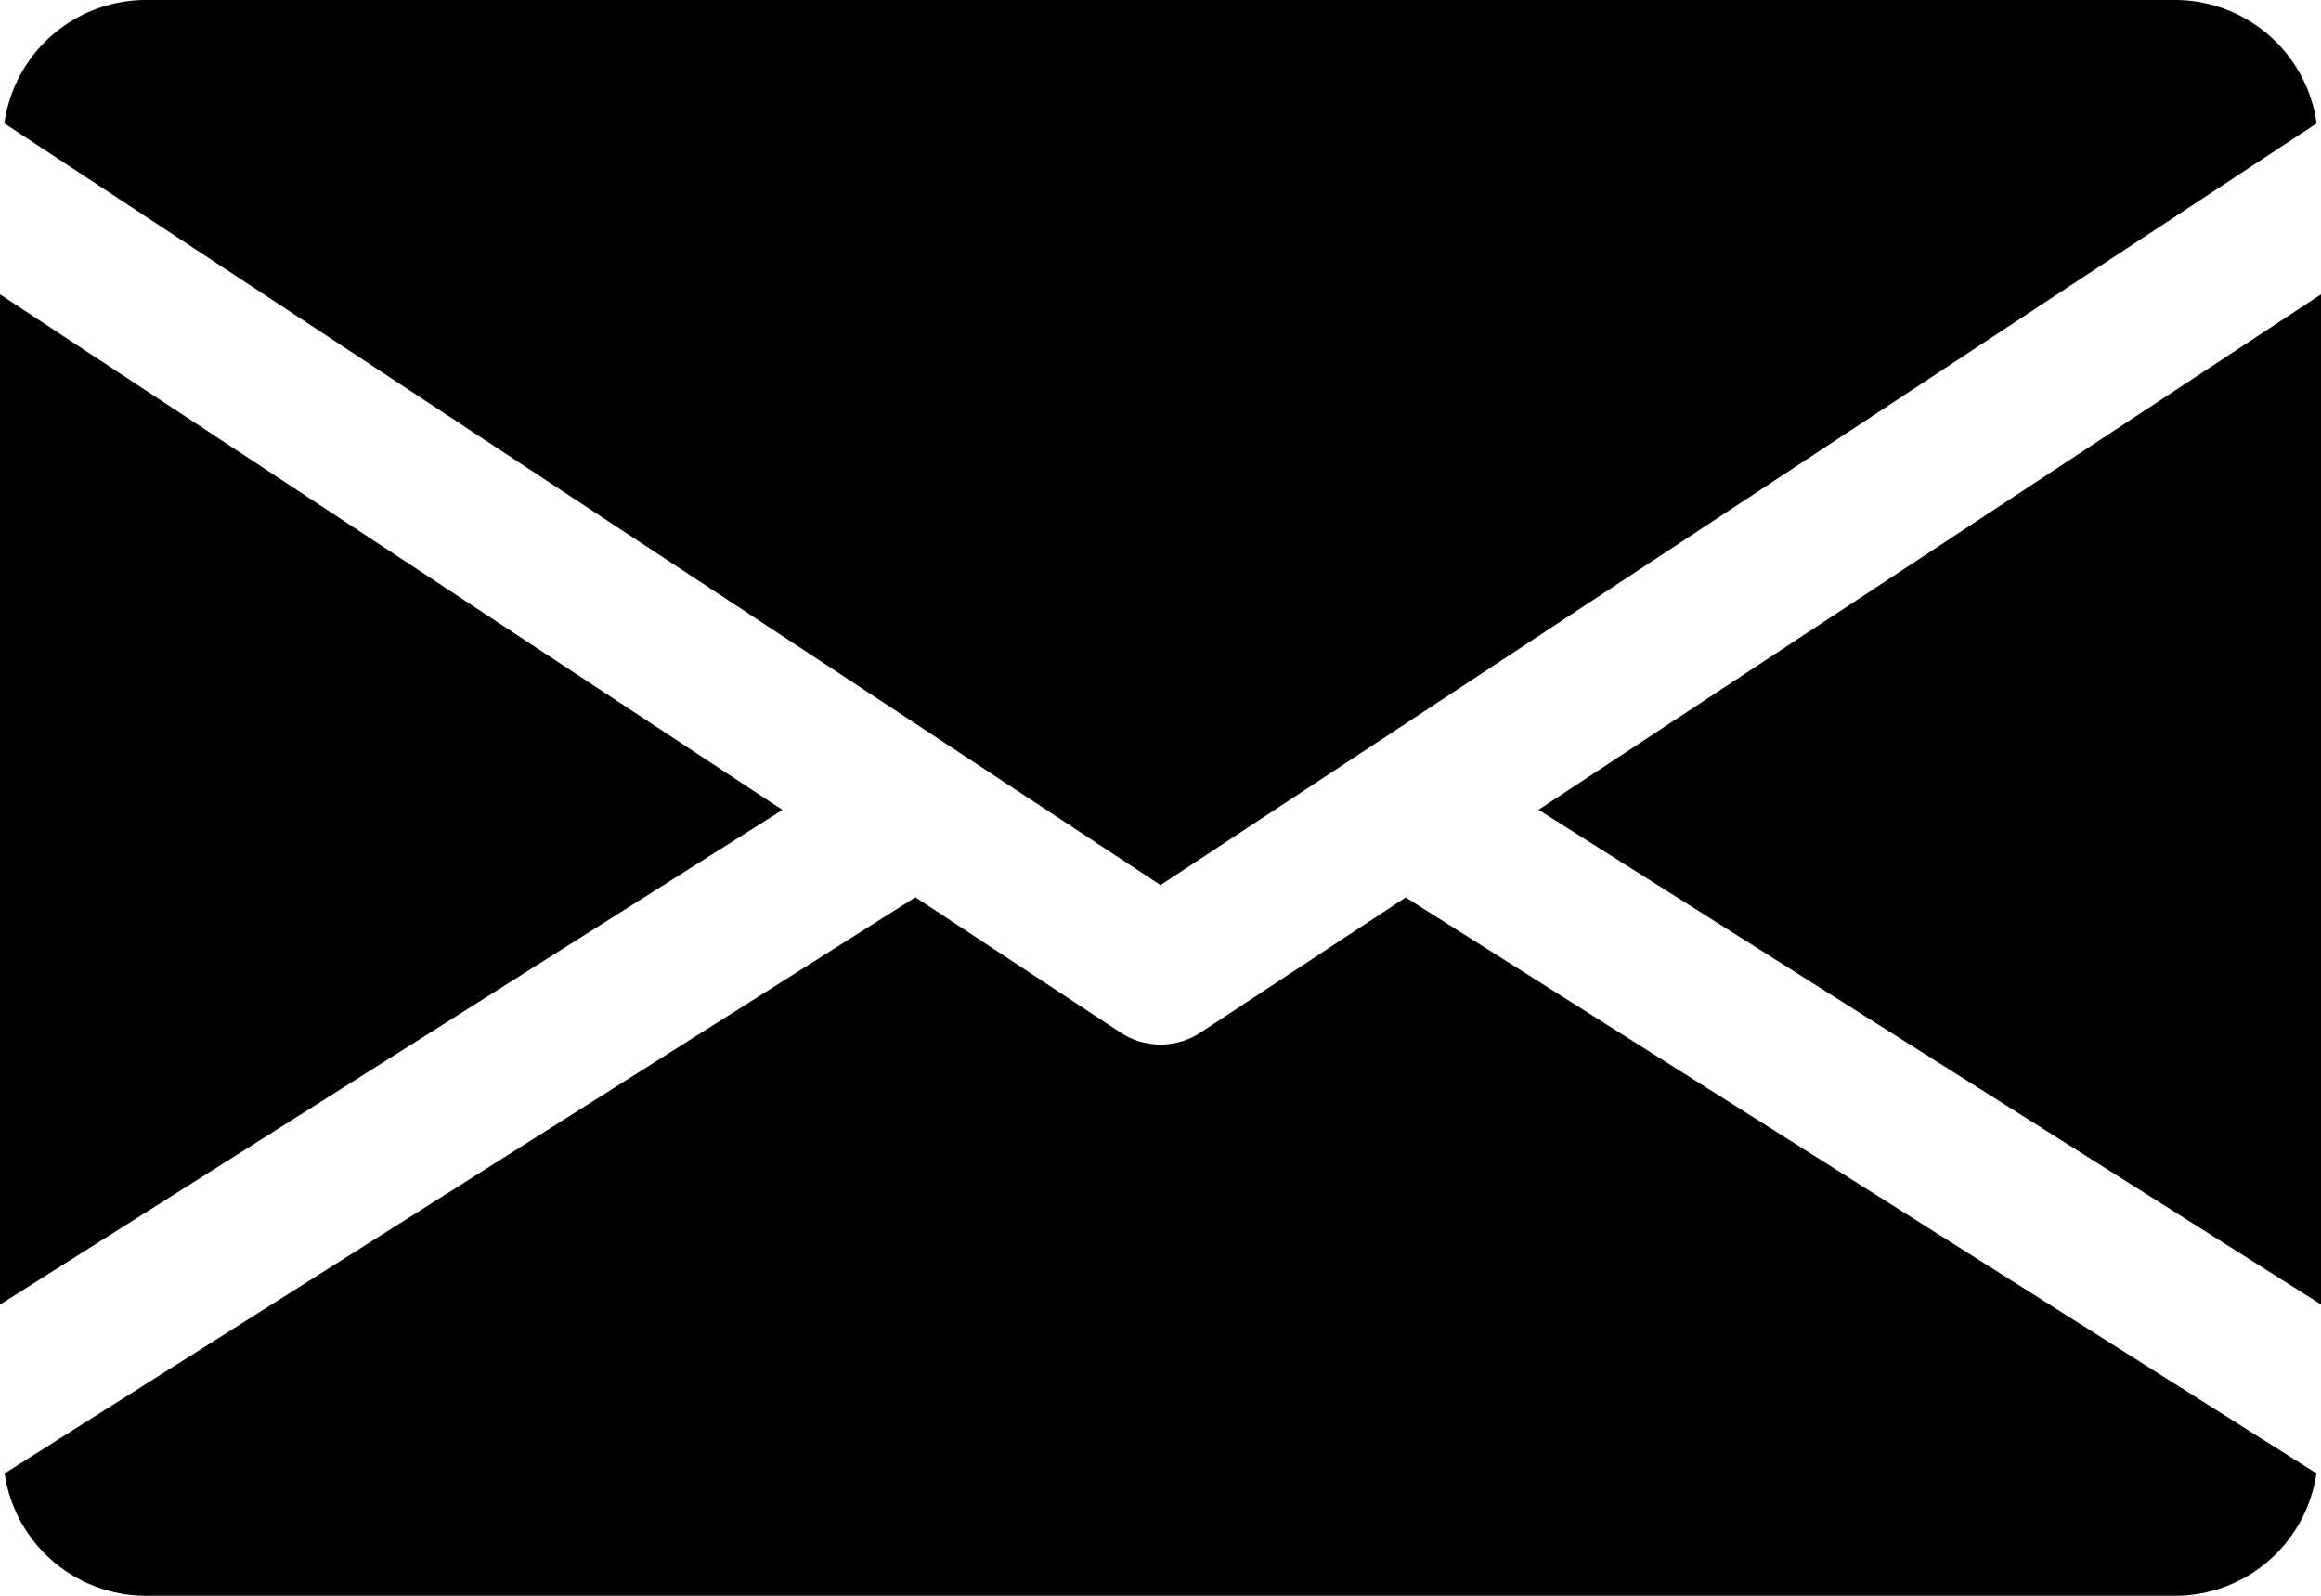
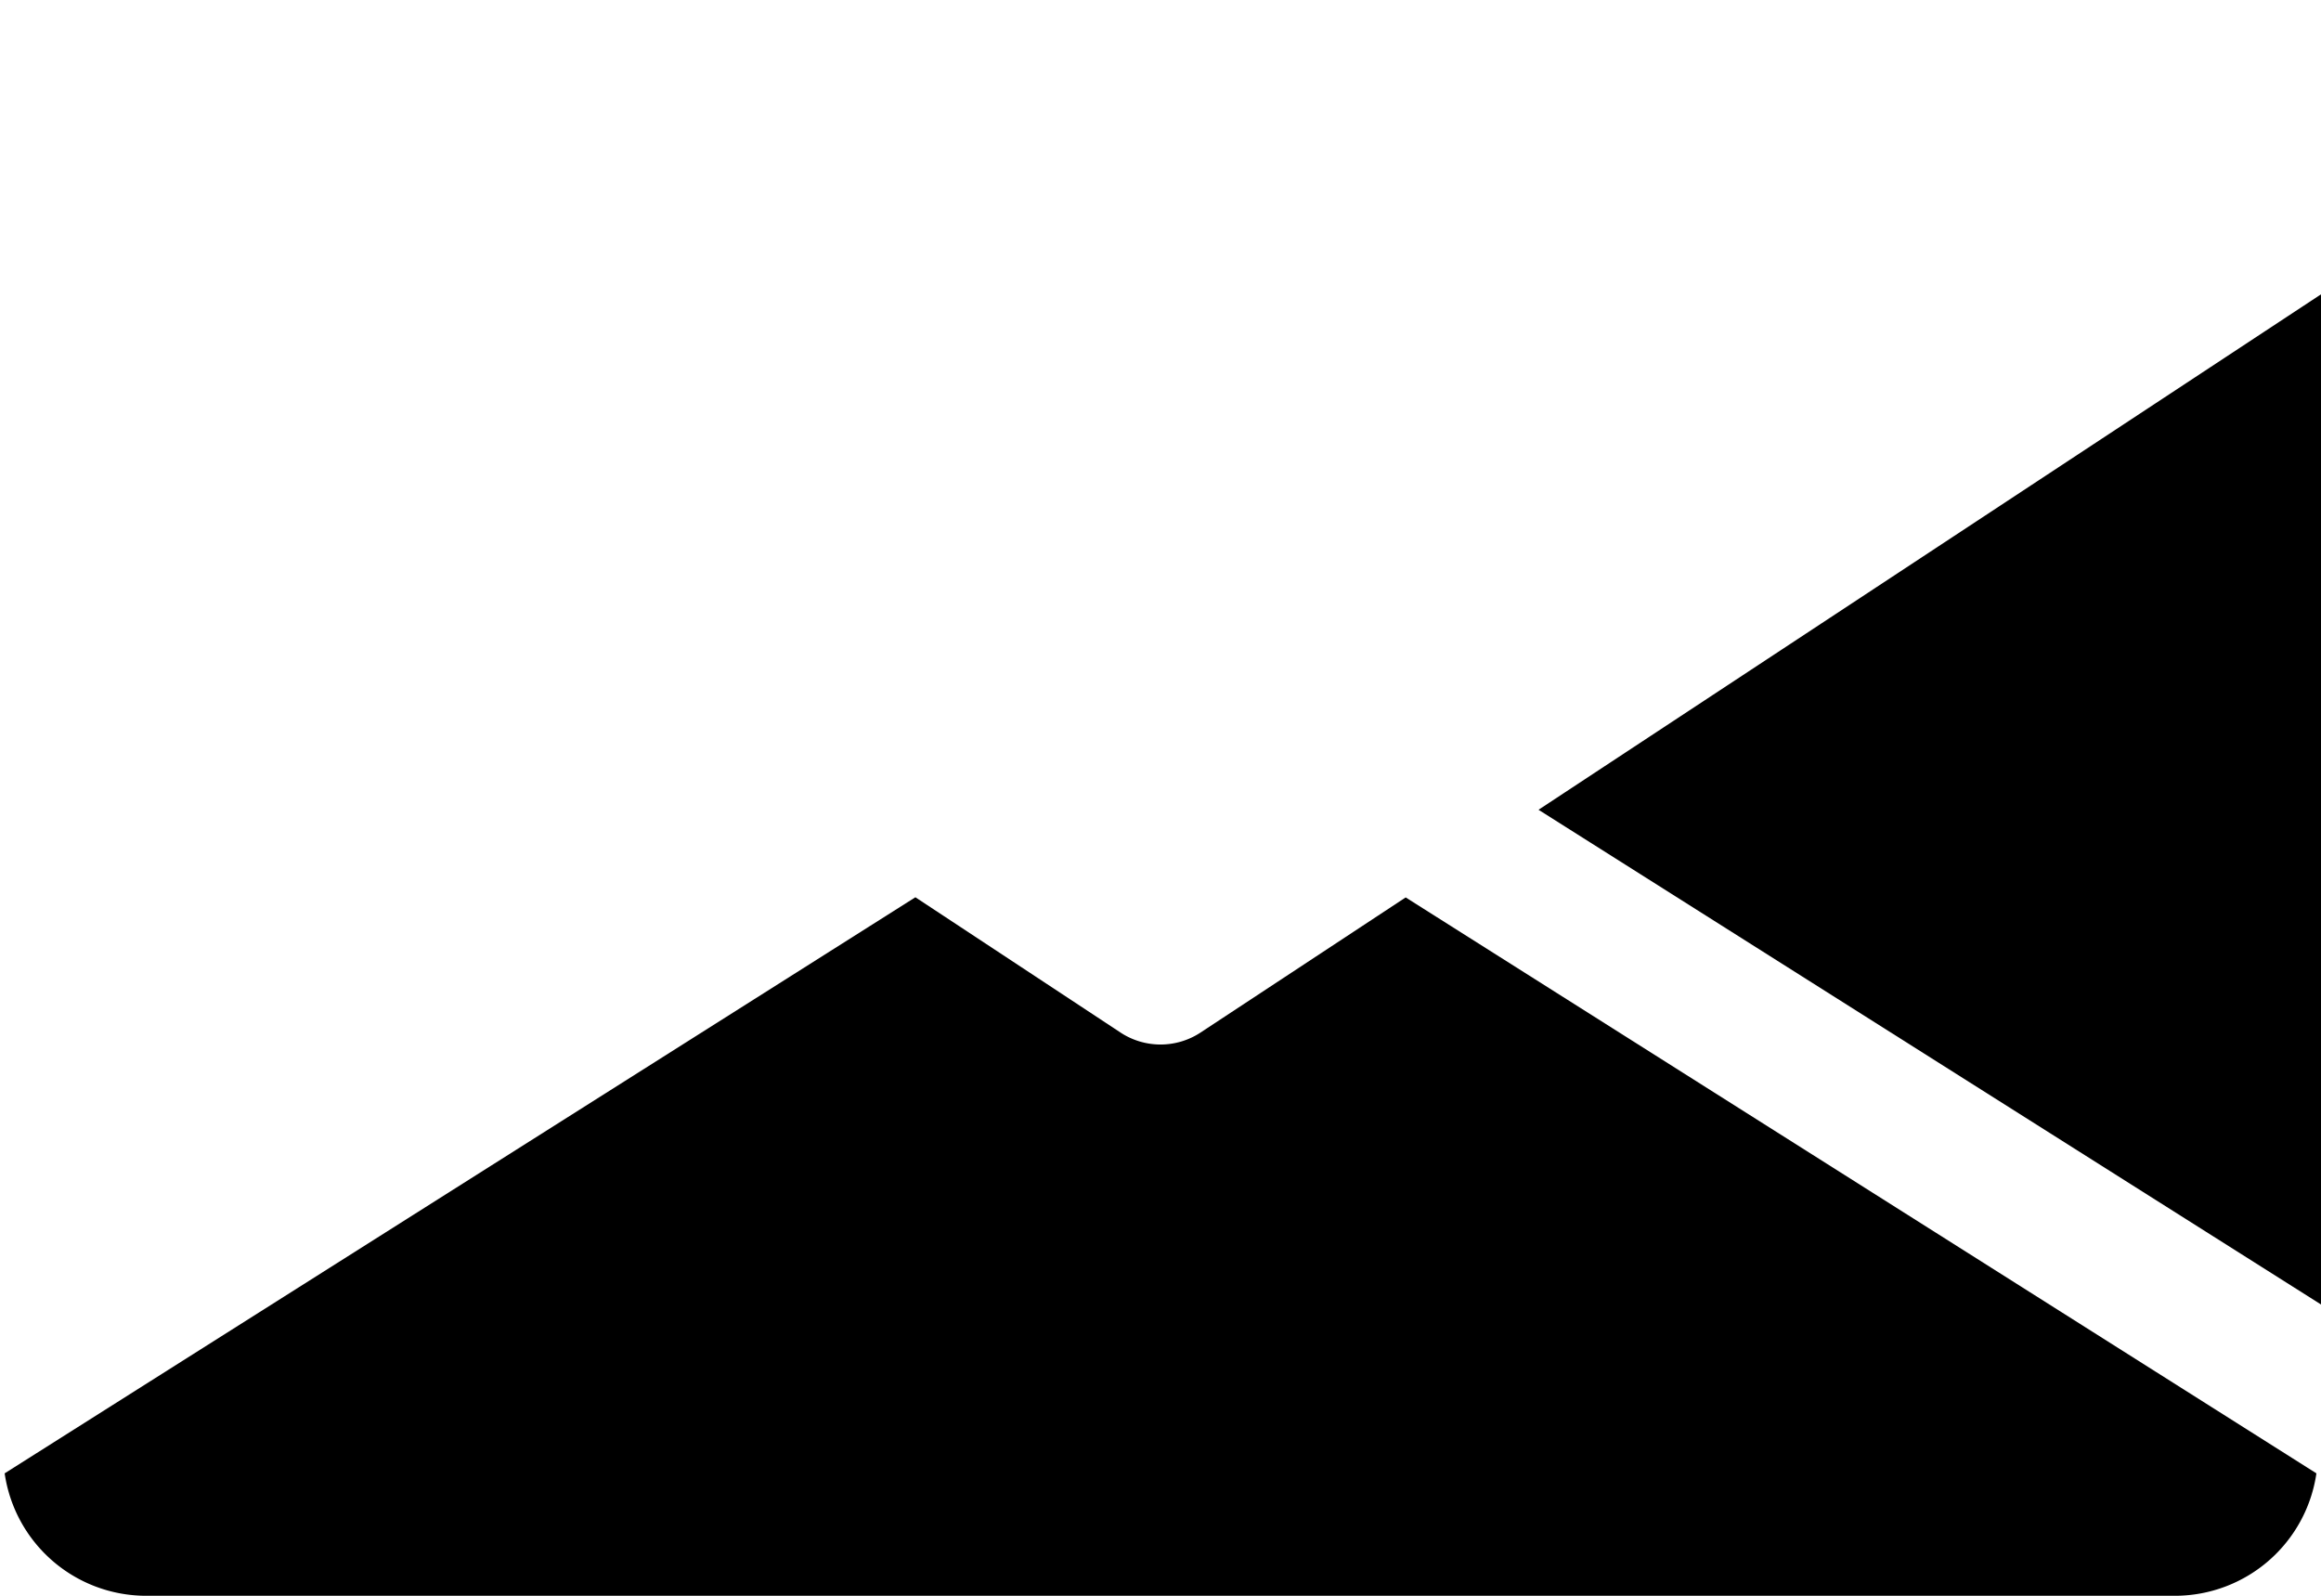
<svg xmlns="http://www.w3.org/2000/svg" width="75.265" height="51.745" viewBox="0 0 75.265 51.745">
  <g id="email" transform="translate(0 -80)">
    <g id="Group_351" data-name="Group 351" transform="translate(49.891 89.54)">
      <g id="Group_350" data-name="Group 350" transform="translate(0 0)">
        <path id="Path_454" data-name="Path 454" d="M339.392,161.614l25.374,16.041V144.9Z" transform="translate(-339.392 -144.896)" />
      </g>
    </g>
    <g id="Group_353" data-name="Group 353" transform="translate(0 89.54)">
      <g id="Group_352" data-name="Group 352" transform="translate(0 0)">
-         <path id="Path_455" data-name="Path 455" d="M0,144.9v32.759l25.374-16.041Z" transform="translate(0 -144.896)" />
-       </g>
+         </g>
    </g>
    <g id="Group_355" data-name="Group 355" transform="translate(0.141 80)">
      <g id="Group_354" data-name="Group 354" transform="translate(0 0)">
-         <path id="Path_456" data-name="Path 456" d="M71.38,80H5.523A4.646,4.646,0,0,0,.96,84l37.492,24.7L75.943,84A4.646,4.646,0,0,0,71.38,80Z" transform="translate(-0.96 -80)" />
-       </g>
+         </g>
    </g>
    <g id="Group_357" data-name="Group 357" transform="translate(0.151 109.095)">
      <g id="Group_356" data-name="Group 356" transform="translate(0 0)">
        <path id="Path_457" data-name="Path 457" d="M46.456,277.925,39.8,282.309a2.362,2.362,0,0,1-2.587,0l-6.656-4.389L1.024,296.6a4.638,4.638,0,0,0,4.554,3.97H71.435a4.638,4.638,0,0,0,4.554-3.97Z" transform="translate(-1.024 -277.92)" />
      </g>
    </g>
  </g>
</svg>